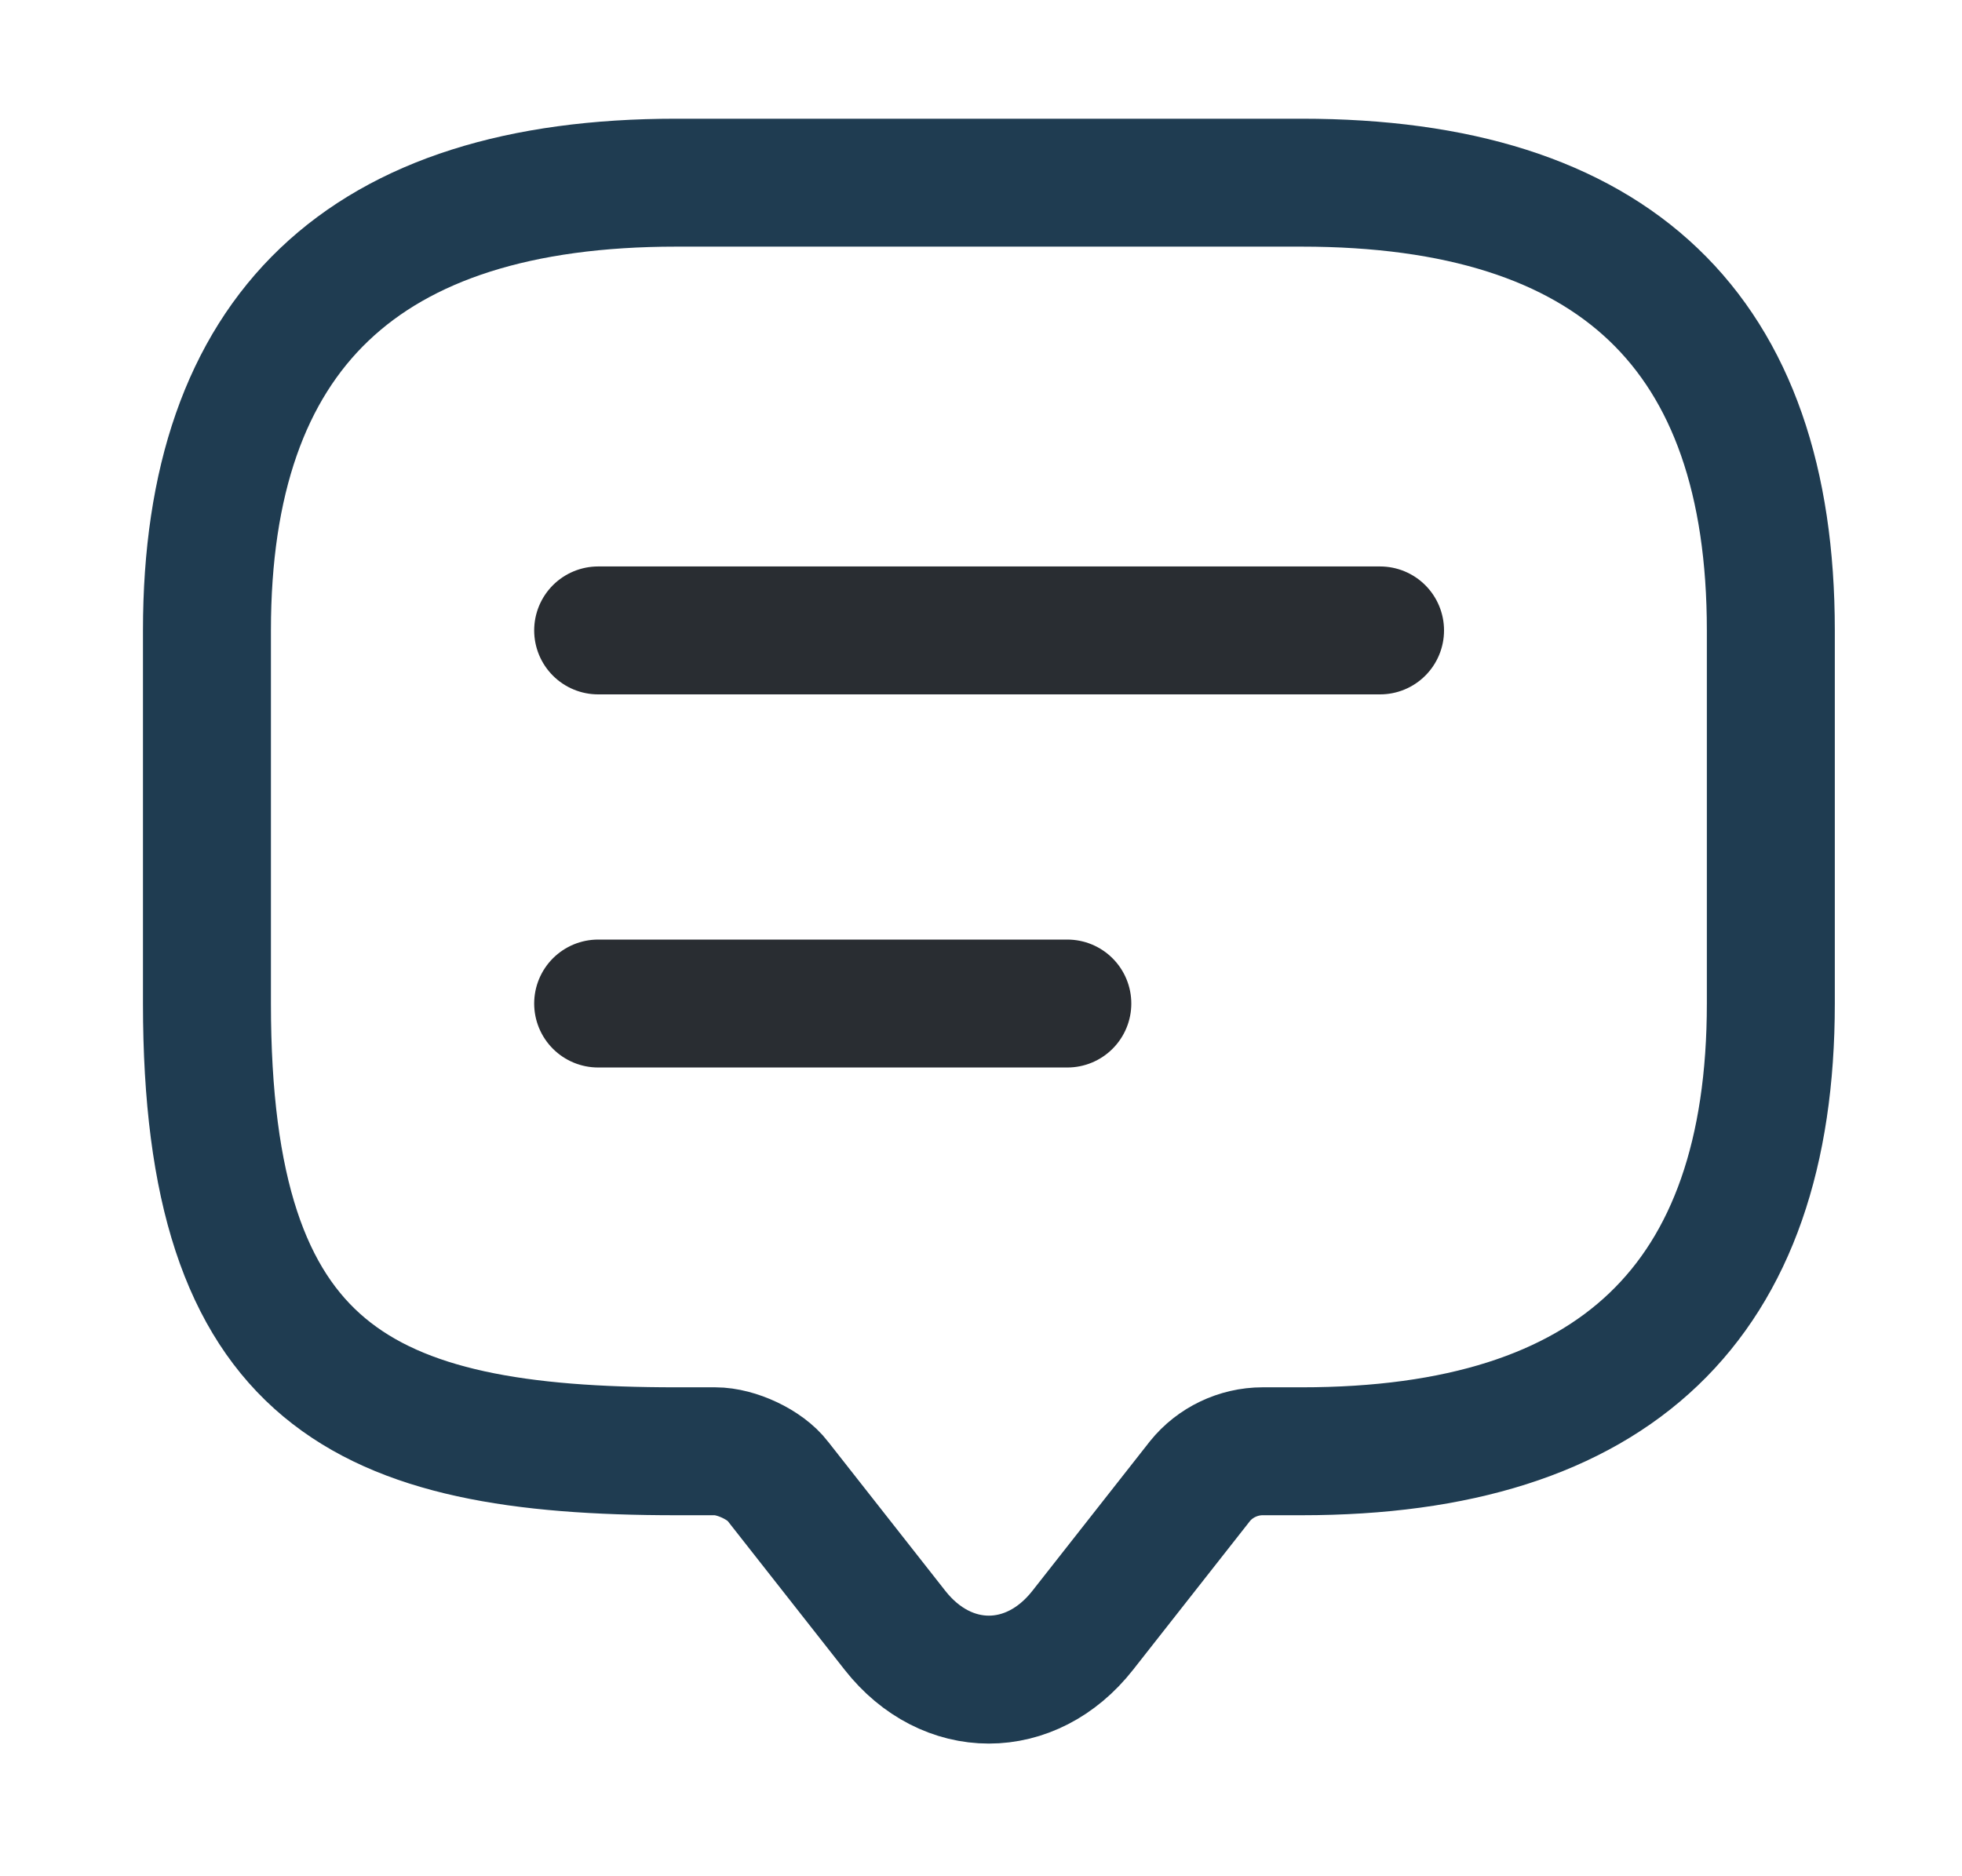
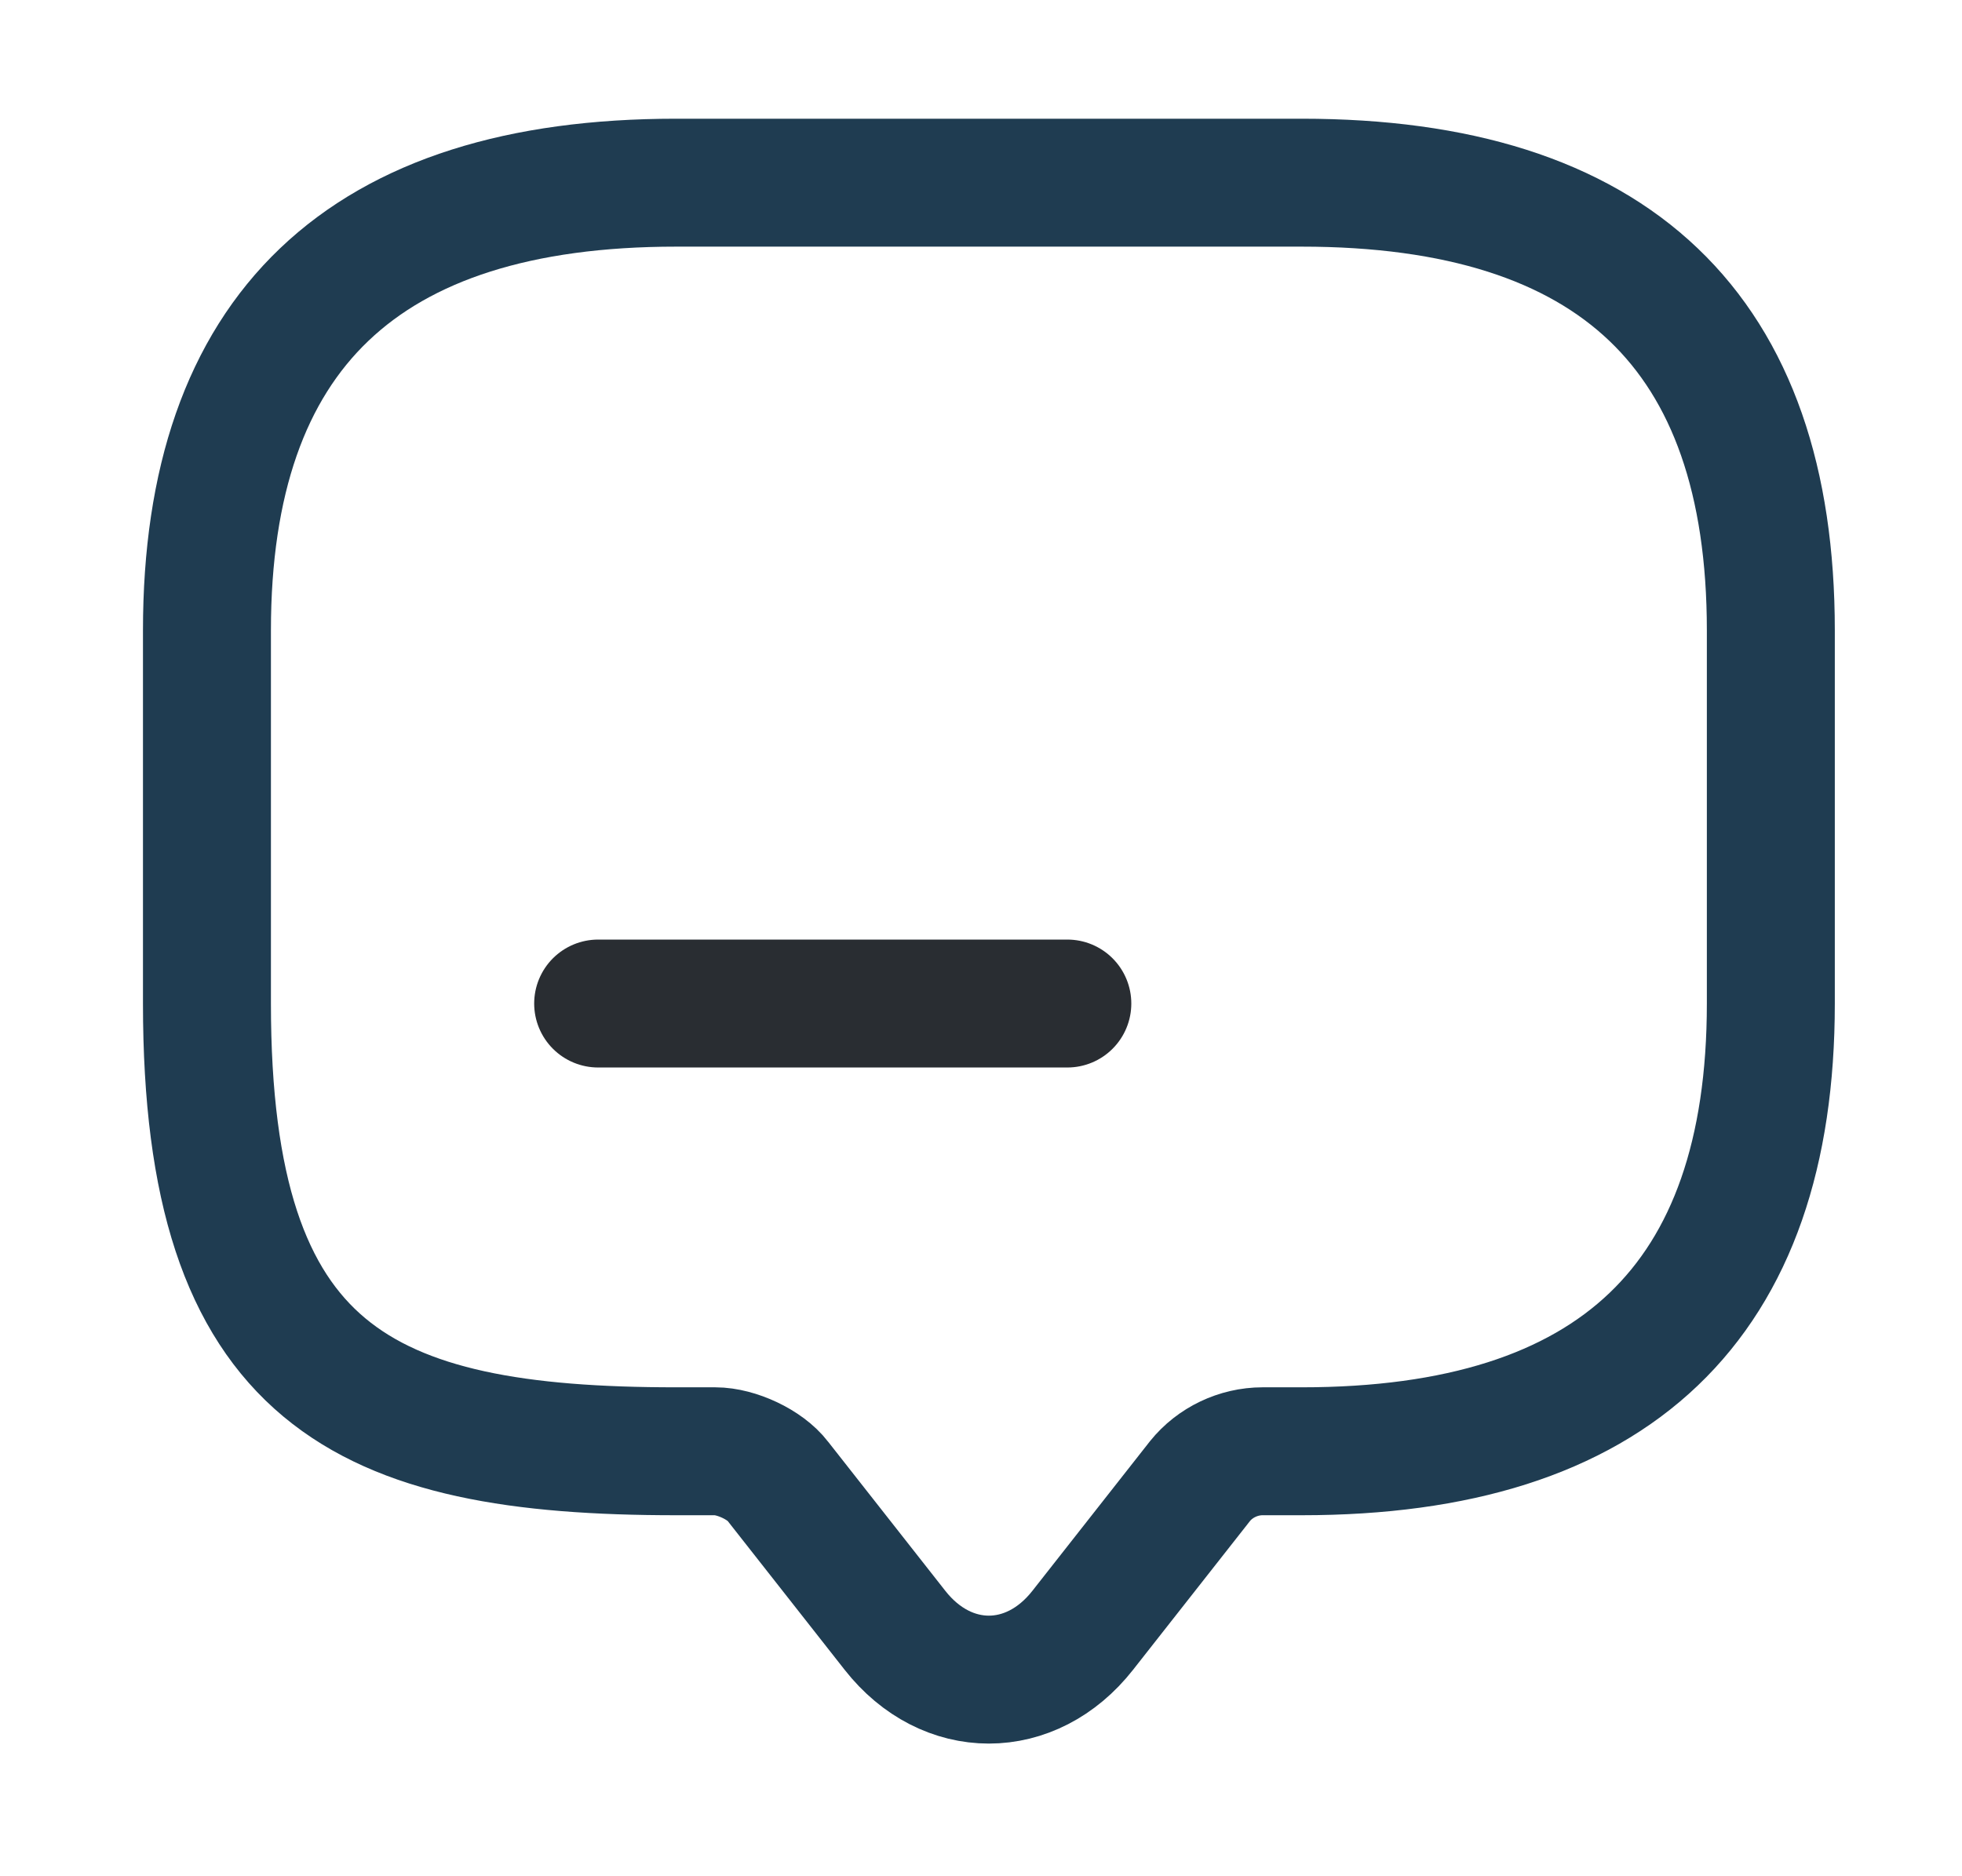
<svg xmlns="http://www.w3.org/2000/svg" width="23" height="22" viewBox="0 0 23 22" fill="none">
  <path d="M8.384 17.017H7.926C4.259 17.017 2.426 16.142 2.426 11.767V7.392C2.426 3.892 4.259 2.142 7.926 2.142H15.259C18.926 2.142 20.759 3.892 20.759 7.392V11.767C20.759 15.267 18.926 17.017 15.259 17.017H14.801C14.517 17.017 14.242 17.149 14.067 17.367L12.692 19.117C12.087 19.887 11.097 19.887 10.492 19.117L9.117 17.367C8.971 17.175 8.632 17.017 8.384 17.017Z" stroke="#1F3C51" stroke-width="1.5" stroke-miterlimit="10" stroke-linecap="round" stroke-linejoin="round" />
-   <path d="M7.012 7.392H16.178" stroke="#292D32" stroke-width="1.5" stroke-linecap="round" stroke-linejoin="round" />
  <path d="M7.012 11.767H12.512" stroke="#292D32" stroke-width="1.5" stroke-linecap="round" stroke-linejoin="round" />
</svg>